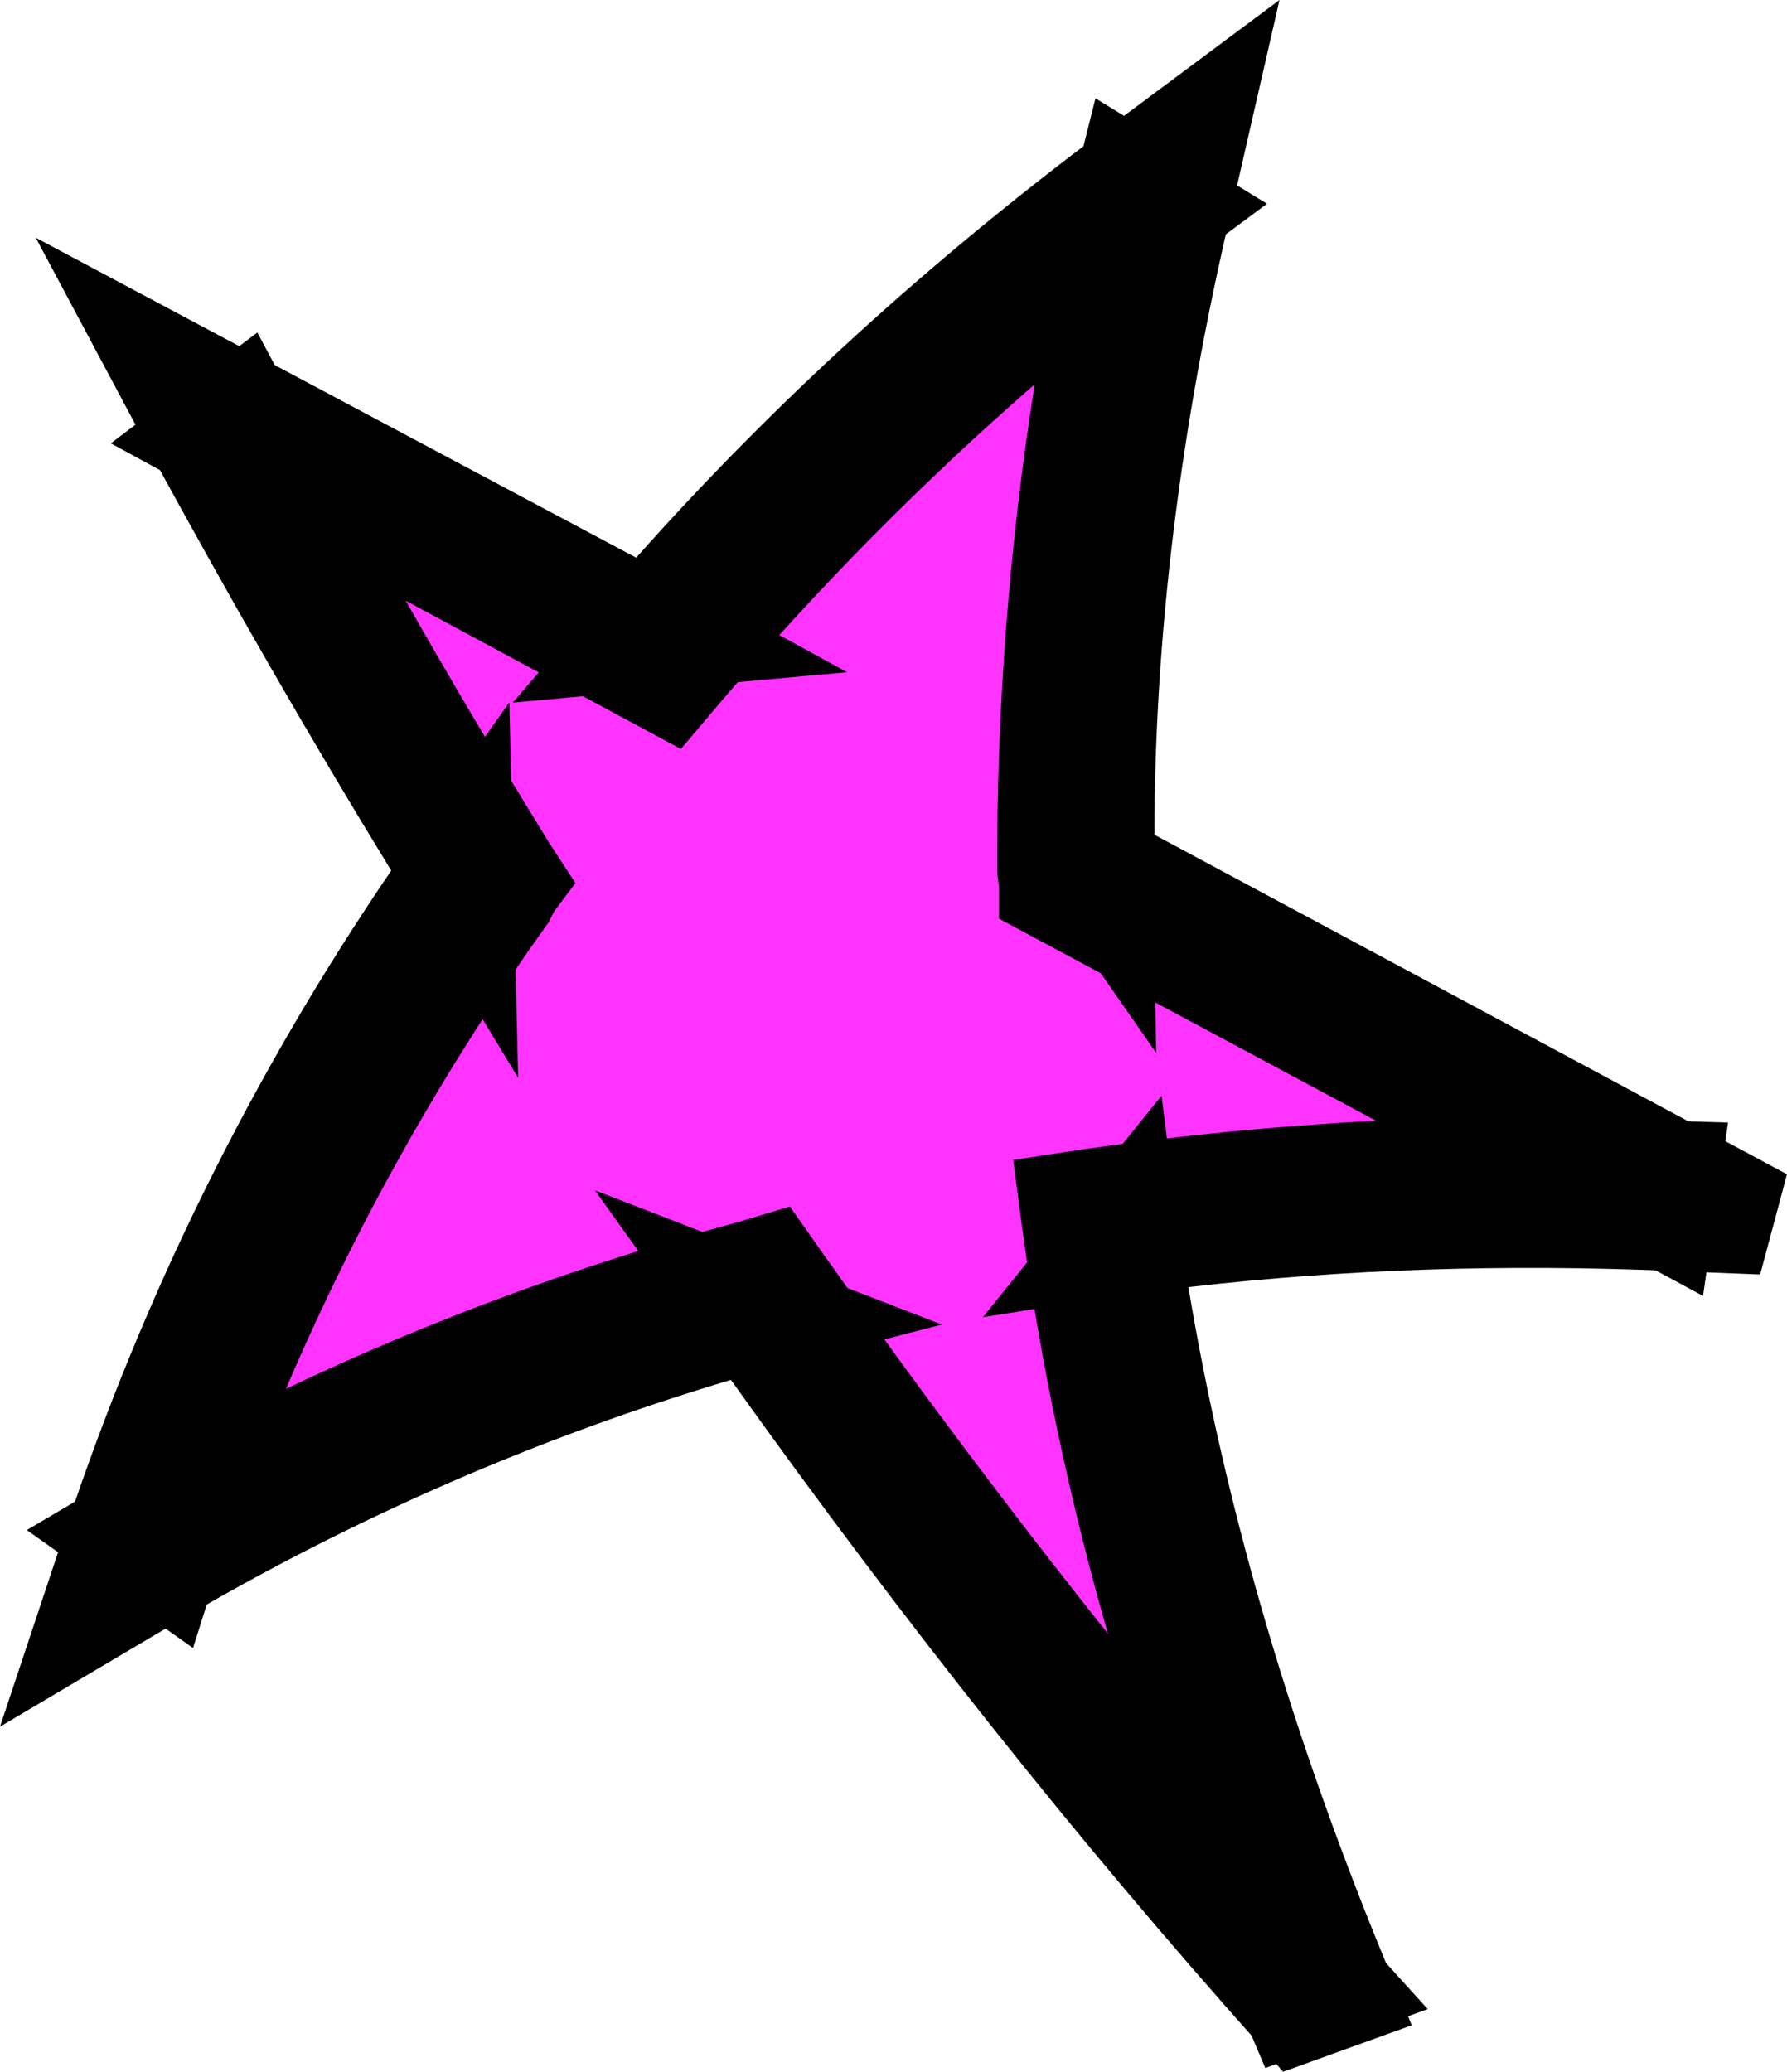
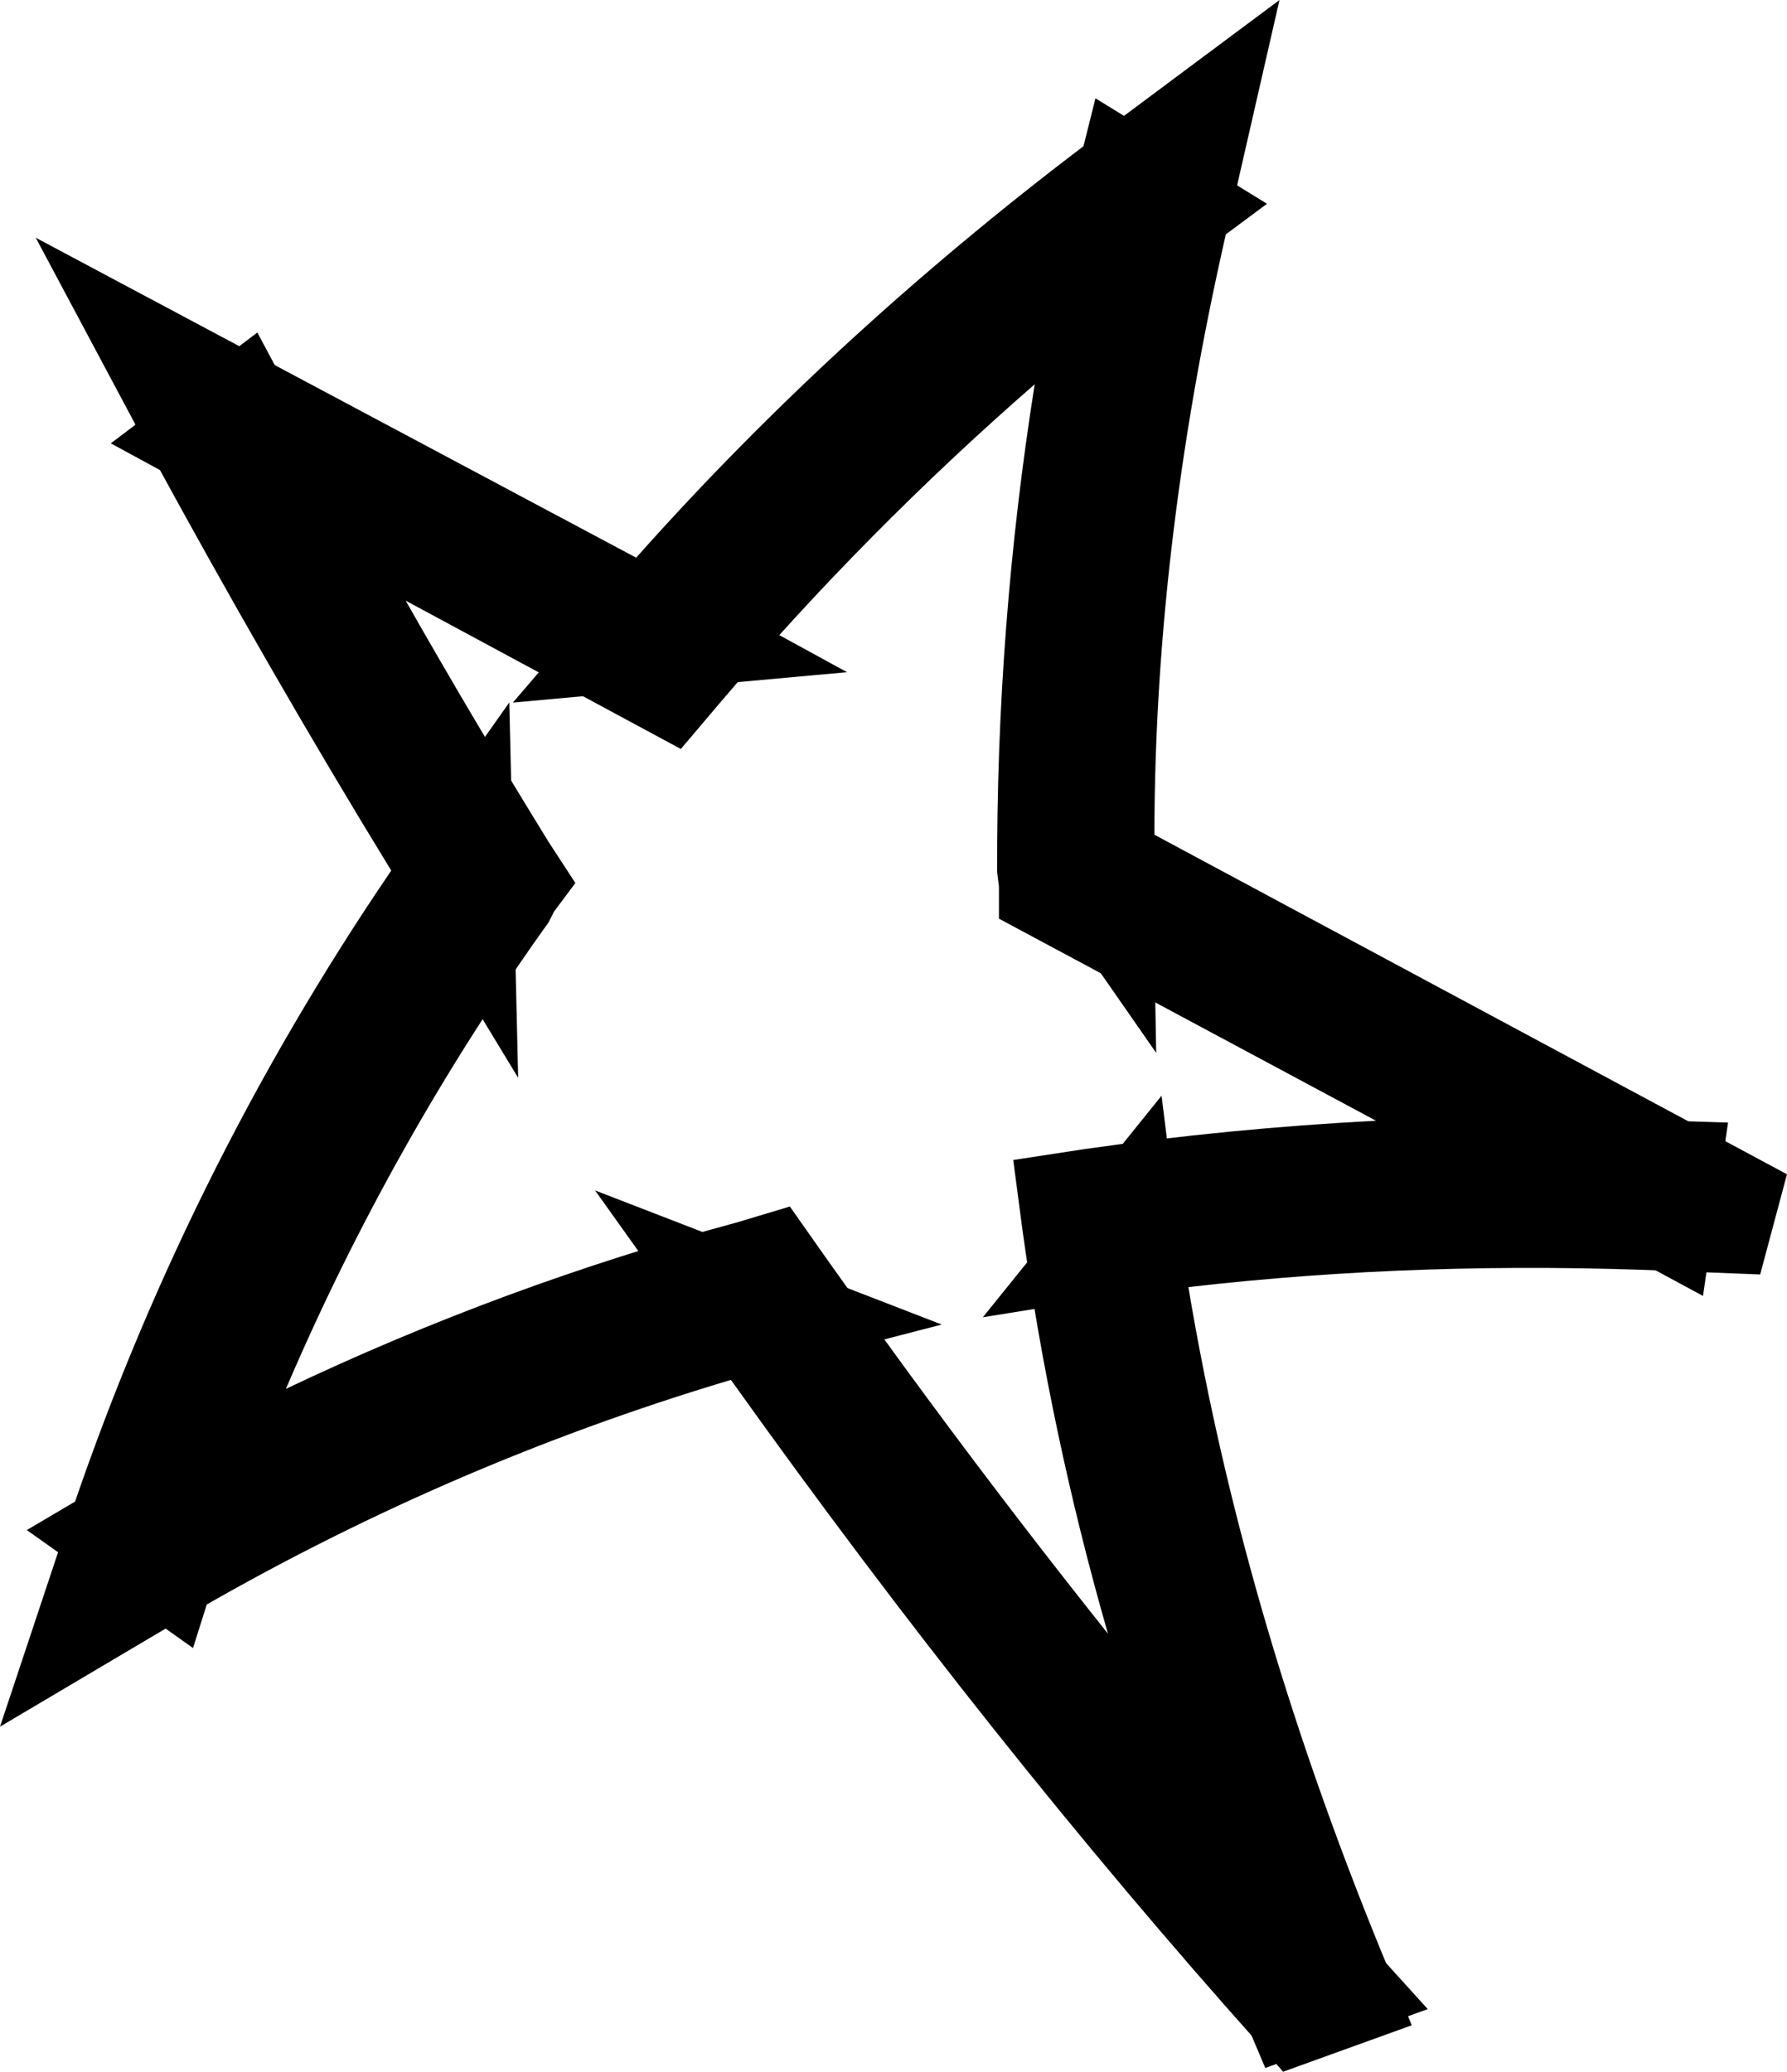
<svg xmlns="http://www.w3.org/2000/svg" version="1.0" id="Layer_1" x="0px" y="0px" viewBox="0 0 838.59 971.93" enable-background="new 0 0 838.59 971.93" xml:space="preserve">
  <title>punkprincess_0010</title>
-   <path fill="#FF33FF" d="M541.73,89.73c-85.809,62.869-164.042,135.474-233.13,216.36L102.31,196.23  c39.127,72.12,80.497,143.96,124.11,215.52c-68.934,97.067-122.924,203.922-160.17,317c90.567-53.113,187.567-93.647,291-121.6  C442.783,727.903,529.7,838.037,618,937.55c-52.553-125.787-86.377-247.12-101.47-364c84.98-12.827,174.167-17.01,267.56-12.55  L504.83,410.91C504.277,305.25,516.577,198.19,541.73,89.73z" />
  <path d="M77.15,171.91l14.26,26.83C127.963,266.4,168.493,336.563,213,409.23C144.847,505.908,91.434,612.175,54.51,724.55  l-10.06,30.19L73.8,738c86.26-50.48,179.327-89.907,279.2-118.28c84.26,119.107,169.813,226.727,256.66,322.86l19.29-6.71  c-0.58-1.387-1.14-2.783-1.68-4.19c-48.273-116.1-81.273-232.663-99-349.69c85.339-11.082,171.48-14.729,257.45-10.9l41.09,1.68  l-310.28-166c-0.506-105.655,11.886-210.977,36.9-313.63L561,60.38L533.35,80.5c-85.333,63.067-161.647,133.787-228.94,212.16  L77.15,171.91 M239.84,413.43l-3.35-5c-37.607-61.047-73.94-123.66-109-187.84l186.17,99l5-5.87  c61.133-71.639,129.413-136.856,203.78-194.64c-20.067,98.46-29.85,195.177-29.35,290.15v6.71l249.07,133.34  c-82-1.08-158.593,3.673-229.78,14.26l-9.22,1.68l1.68,7.55c13.78,102.667,40.337,206.373,79.67,311.12  c-75.113-87.333-147.78-180.977-218-280.93l-5.87-8.39l-9.22,2.52c-93.72,25.94-181.79,61.437-264.21,106.49  c37.333-102.973,87.09-198.013,149.27-285.12L239.84,413.43z" />
  <path d="M16.77,111.53l52.83,99c38.047,70,76.047,135.97,114,197.91C118.666,503.716,67.306,607.566,31,717L0,810.08l86.38-51.15  c80.754-47.343,166.914-84.792,256.62-111.54c81.013,113.533,163.753,217.533,248.22,312l10.9,12.58l60.38-21.8l-10.06-24.32  c-45.6-109.433-77.187-216.767-94.76-322c73.02-8.42,148.773-10.937,227.26-7.55l41.06,1.62l12.58-47l-296.85-159.3  c0.093-93.593,12.113-191.133,36.06-292.62l22.64-99l-82.18,61.22c-82.367,61.52-155.603,128.327-219.71,200.42L16.77,111.53   M214.68,364c-24.487-40.447-50.203-84.613-77.15-132.5l128.31,68.77l-25.16,29.35l156.82-14.26L343.82,286  c54.281-60.193,113.772-115.474,177.78-165.2c-20.627,99.18-30.69,196.737-30.19,292.67h0.84l-3.35,3.35l53.67,77.15l-0.84-46.12  L722,544.25c-57.439,0.361-114.821,3.719-171.91,10.06l-5-40.25L461.23,618l47-7.55c14.12,85.033,36.47,170.027,67.05,254.98  C514.947,794.857,454.287,717.713,393.3,634l48.64-12.58L279.25,558.5l33.54,47c-79.293,25-153.927,56.577-223.9,94.73  c31.527-86.361,72.889-168.807,123.27-245.71l31,51.16L239,329.57L214.68,364z" />
  <path d="M52,208l57,31c33.247,60.327,66.79,117.91,100.63,172.75C151.159,496.908,103.557,589.039,67.93,686  c-7.613,4-15.163,8.183-22.65,12.55l-32.7,19.29l78,55.35l10.06-31.87c2.3-6.94,4.537-13.94,6.71-21  c79.053-41.94,160.117-74.367,243.19-97.28c70.233,99.587,141.233,190.993,213,274.22c6.773,17.127,13.773,34.177,21,51.15  l9.22,21.8L670,942.58l-24.32-26.84C633.1,901.64,620.54,887.393,608,873c-36.7-97.02-62.137-192.9-76.31-287.64  c67.581-8.464,135.654-12.393,203.76-11.76l63.73,34.4l11.74-81.34l-27.67-0.84c-11.38-0.473-22.84-0.753-34.38-0.84L518.25,400  c-0.833-86.373,8.113-175.54,26.84-267.5c6.707-5.067,13.417-10.1,20.13-15.1l29.35-21.8l-80.5-49.48l-8.39,33.54  c-1.953,8.493-3.91,16.88-5.87,25.16c-69.926,55.018-134.505,116.511-192.88,183.66c-19.56-10.413-73.51-39.207-161.85-86.38  c-3.513-6.933-7.147-13.933-10.9-21L120.76,156L52,208 M270,414.27L257.45,395c-23.667-38.387-46.03-76.123-67.09-113.21  l129.14,69.6l18.5-21.82c45.38-53.377,94.702-103.274,147.55-149.27c-11.998,75.718-17.887,152.278-17.61,228.94l0.84,6.71V431  l176.94,94.8c-46.227,2.413-92.07,6.887-137.53,13.42l-32.7,5l4.19,31.87c8.86,64.332,22.311,127.948,40.25,190.36  c-45.287-56.76-89.733-116.013-133.34-177.76l-15.93-22.64l-25.16,7.55c-72.653,19.57-143.384,45.677-211.33,78  c33.018-77.226,74.356-150.623,123.28-218.89l2.52-5L270,414.27z" />
</svg>